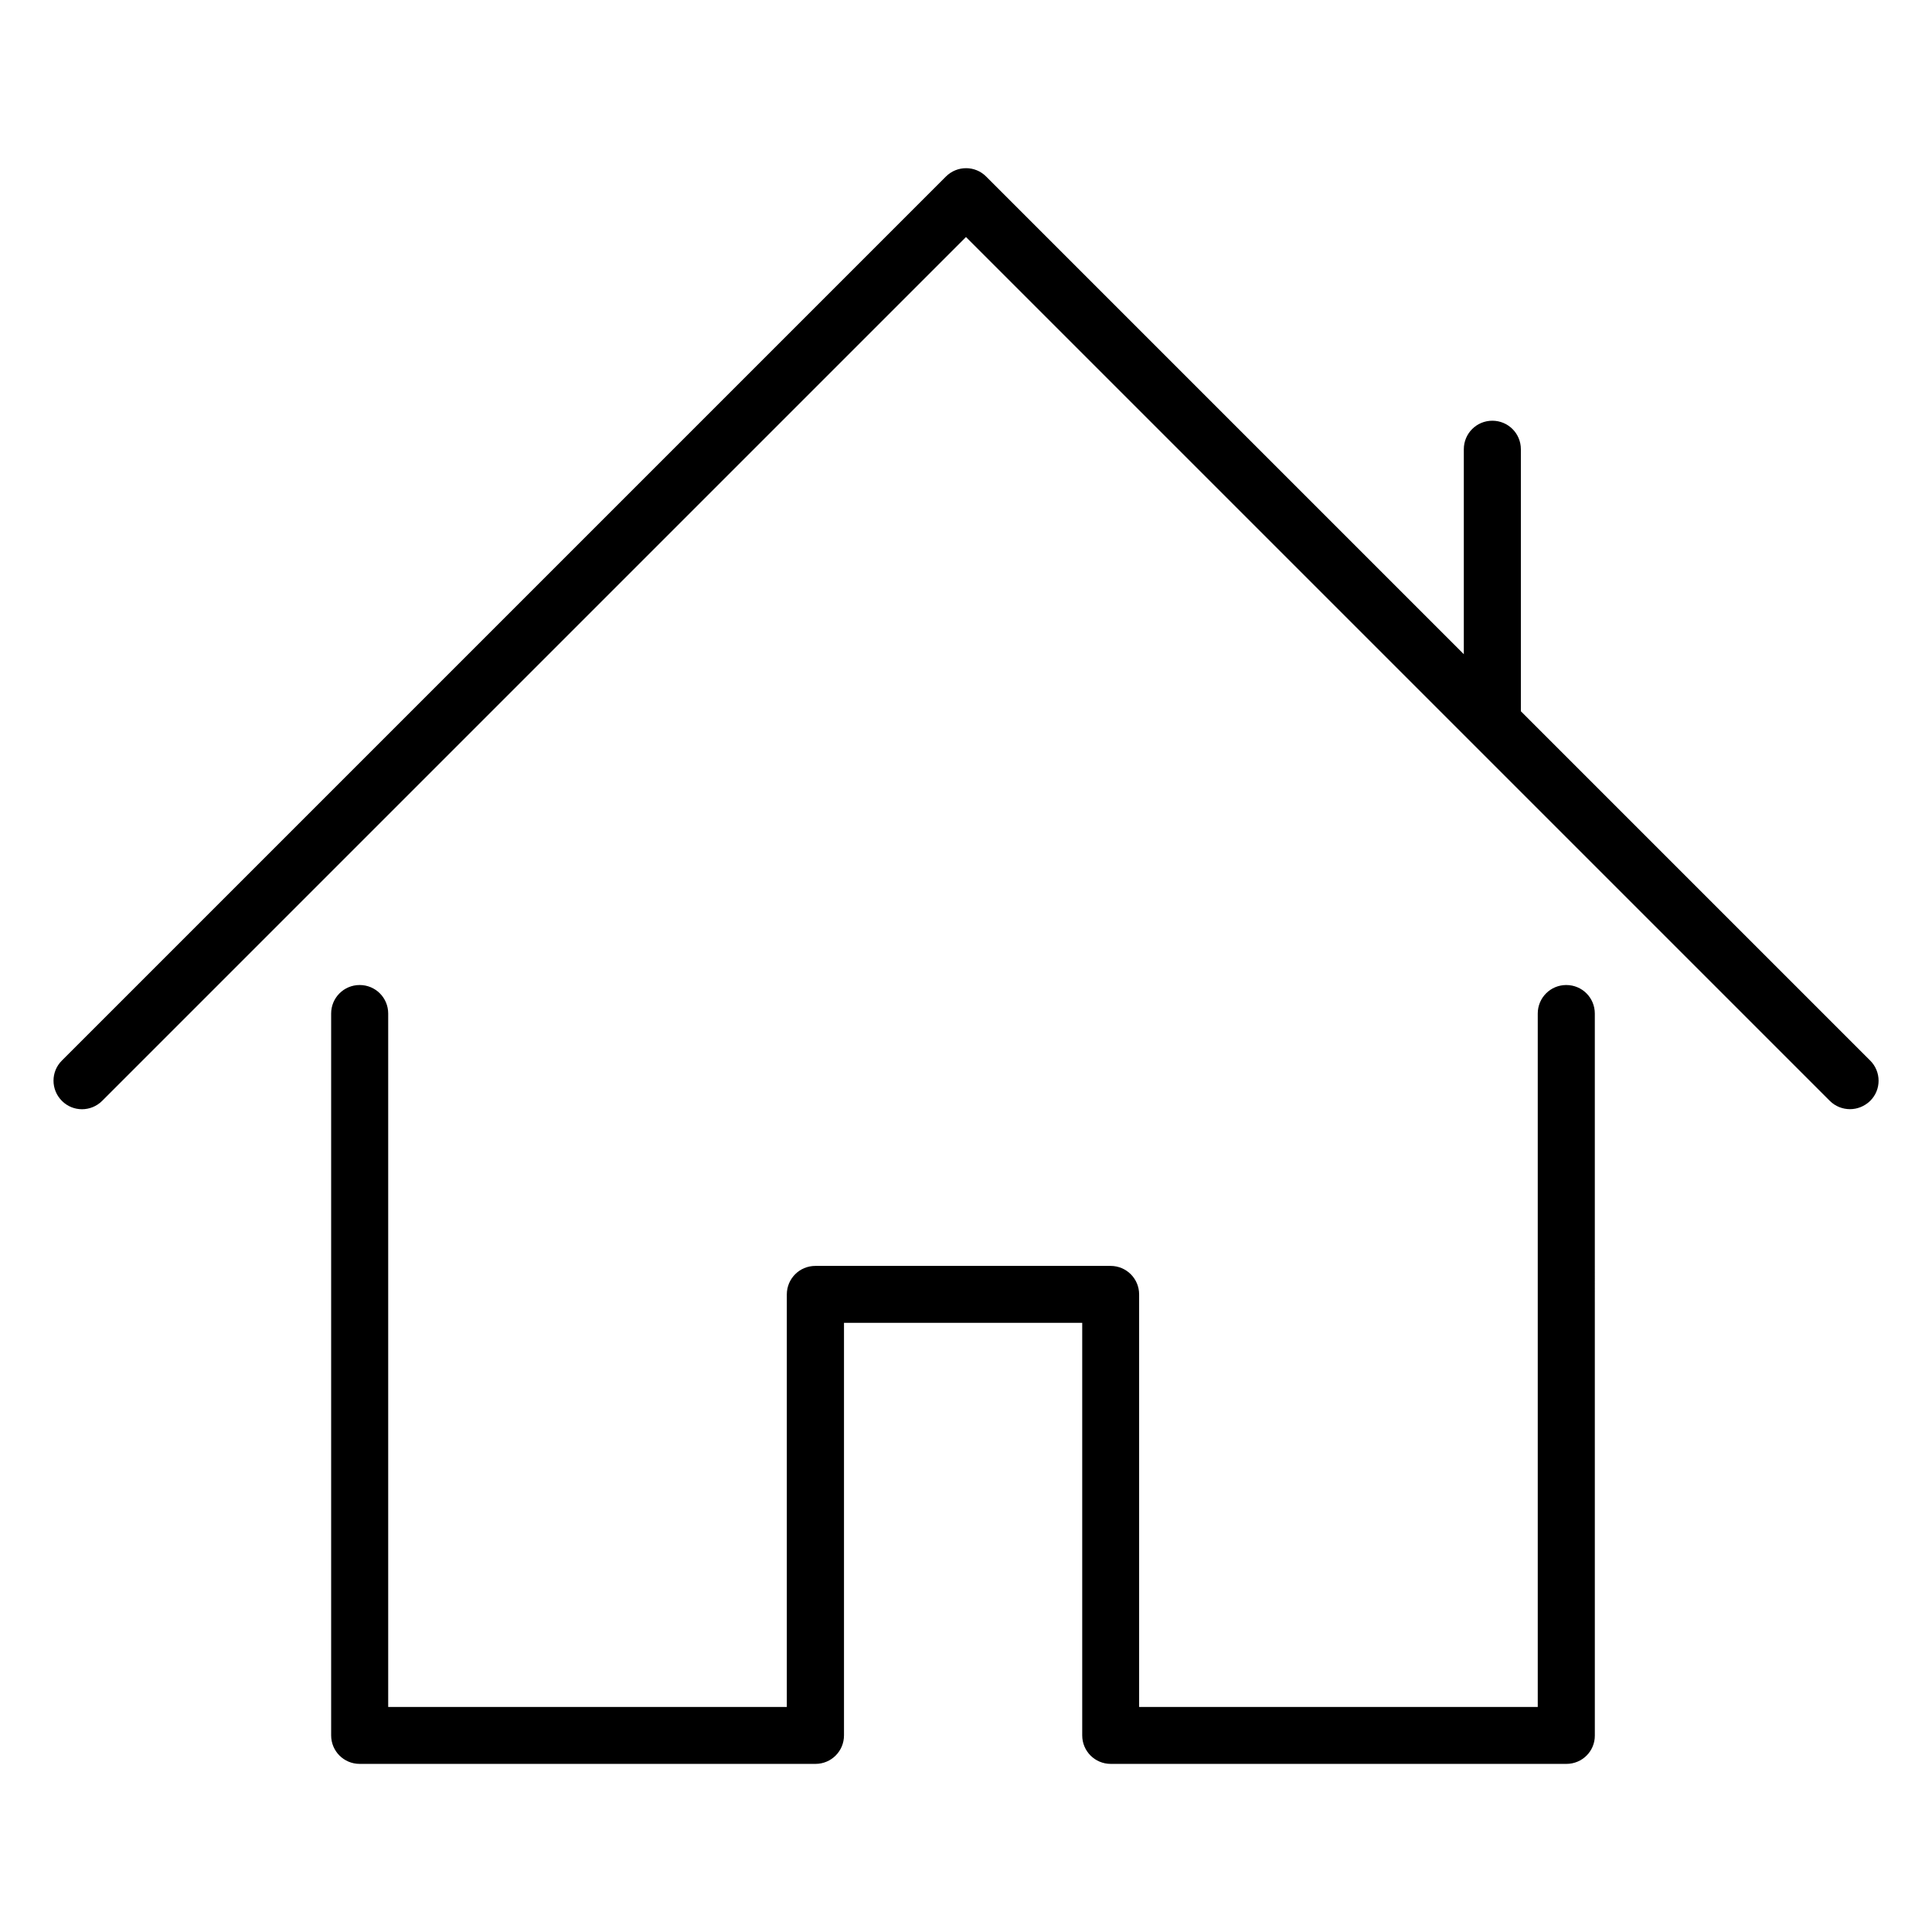
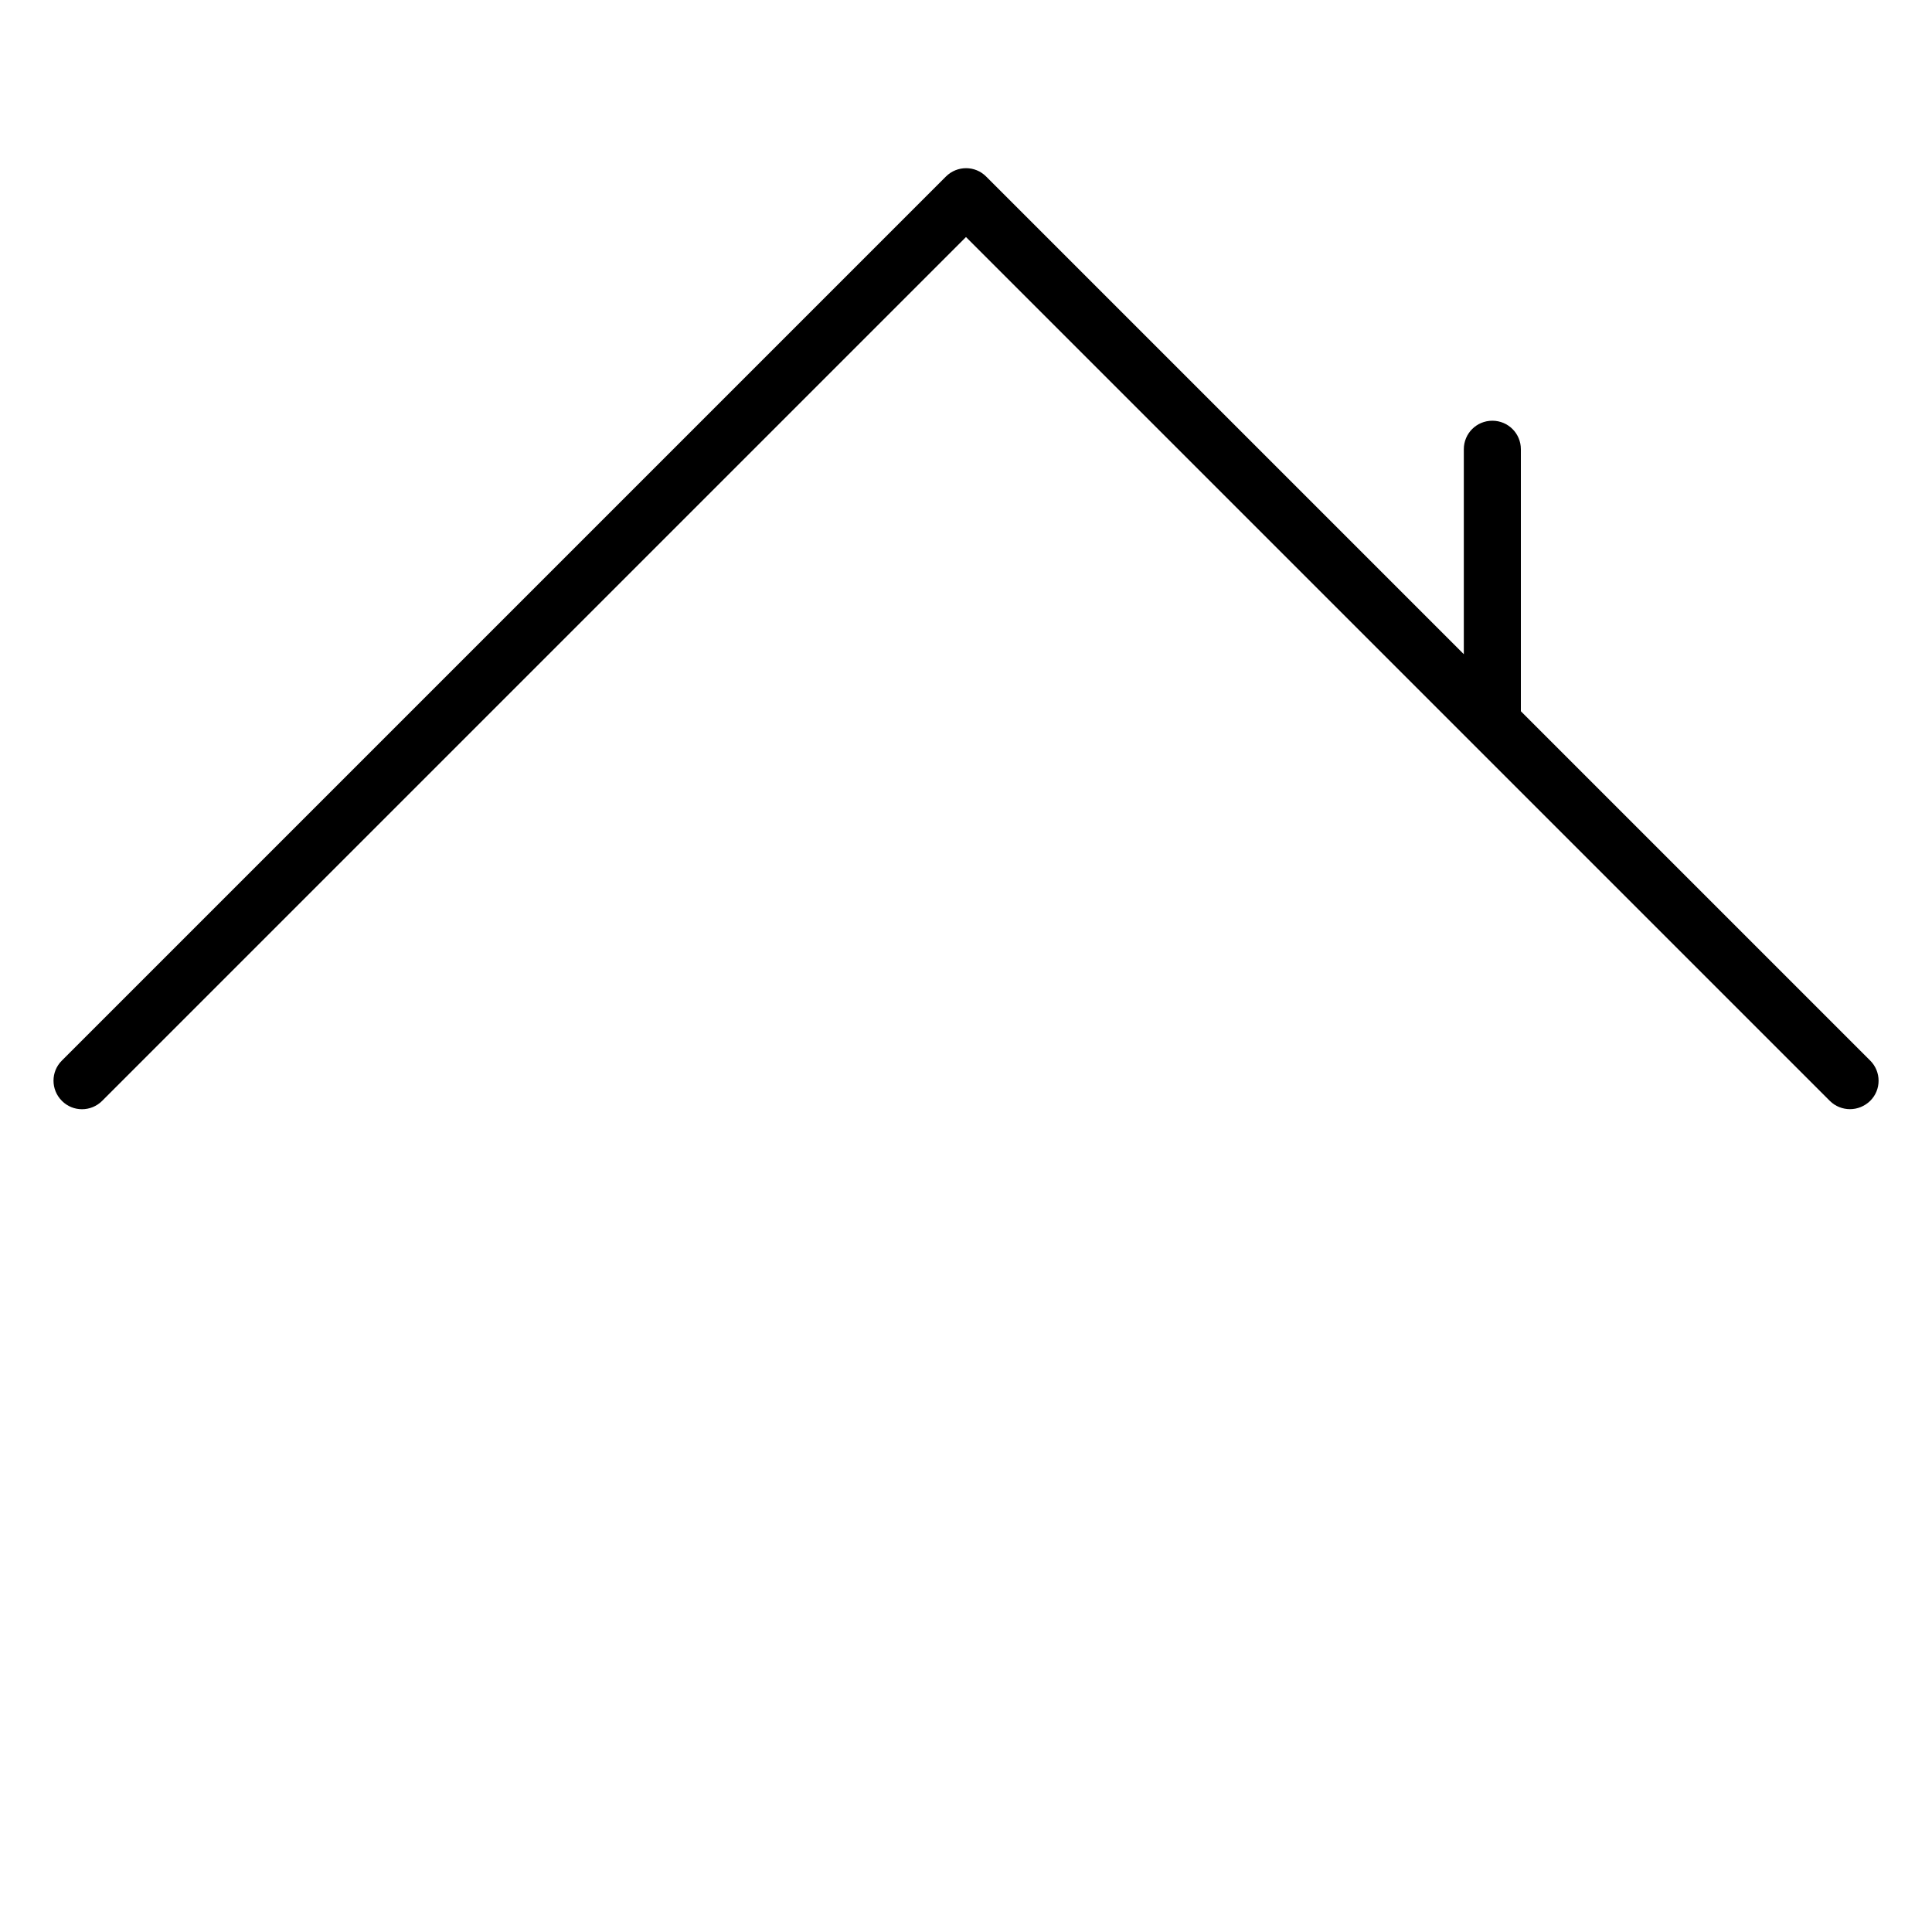
<svg xmlns="http://www.w3.org/2000/svg" fill="#000000" width="800px" height="800px" version="1.1" viewBox="144 144 512 512">
  <g>
-     <path d="m559.08 405.04c-4.188 0-7.559 3.371-7.559 7.559v183.77h-105.64v-109.33c0-4.188-3.371-7.559-7.559-7.559h-78.246c-4.188 0-7.559 3.371-7.559 7.559v109.33h-105.64v-183.77c0-4.188-3.371-7.559-7.559-7.559s-7.559 3.371-7.559 7.559v191.29c0 4.188 3.371 7.559 7.559 7.559h120.79c4.188 0 7.559-3.371 7.559-7.559v-109.33h63.133v109.33c0 4.188 3.371 7.559 7.559 7.559h120.76c4.188 0 7.559-3.371 7.527-7.527l-0.004-191.32c0-4.188-3.367-7.559-7.555-7.559z" />
    <path d="m639.62 425.06-92.574-92.574v-69.43c0-4.188-3.371-7.559-7.559-7.559s-7.559 3.371-7.559 7.559v54.316l-126.58-126.58c-2.93-2.961-7.715-2.961-10.676 0l-234.27 234.27c-2.961 2.93-2.961 7.715 0 10.676 2.93 2.961 7.715 2.961 10.676 0l228.92-228.92 228.92 228.92c1.48 1.48 3.434 2.203 5.352 2.203 1.922 0 3.871-0.754 5.352-2.203 2.965-2.93 2.965-7.715 0.004-10.676z" />
  </g>
</svg>